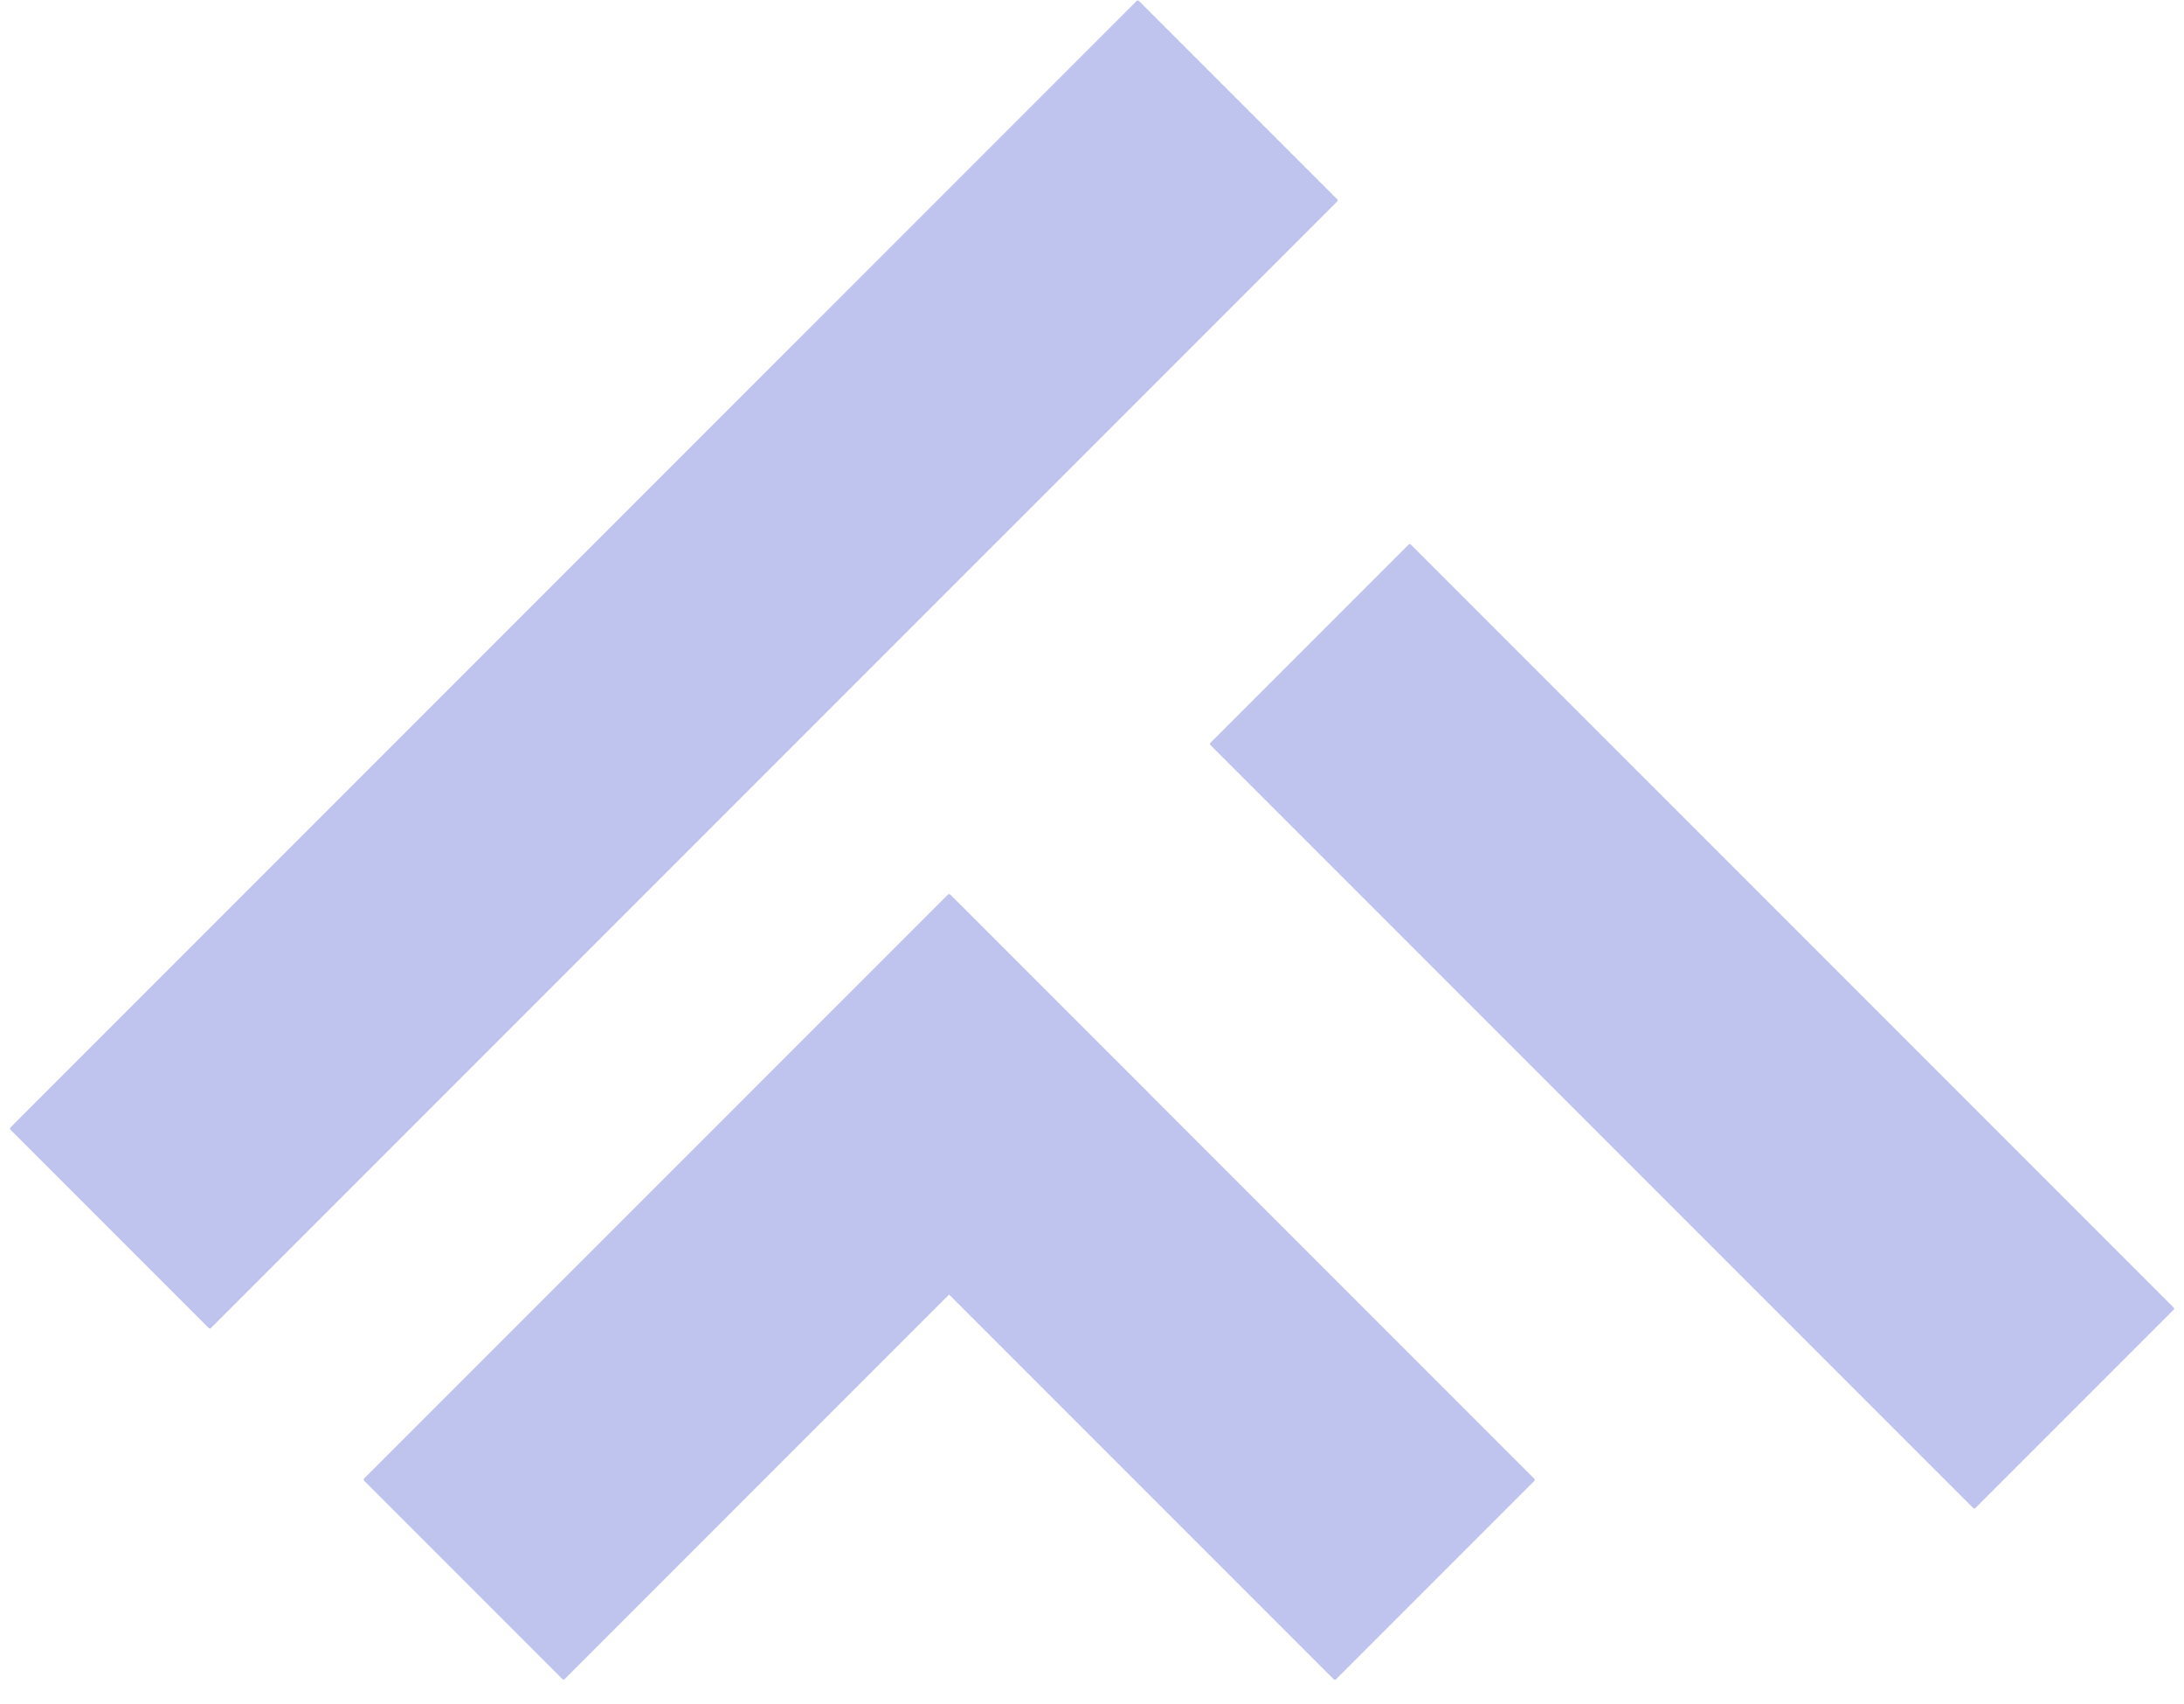
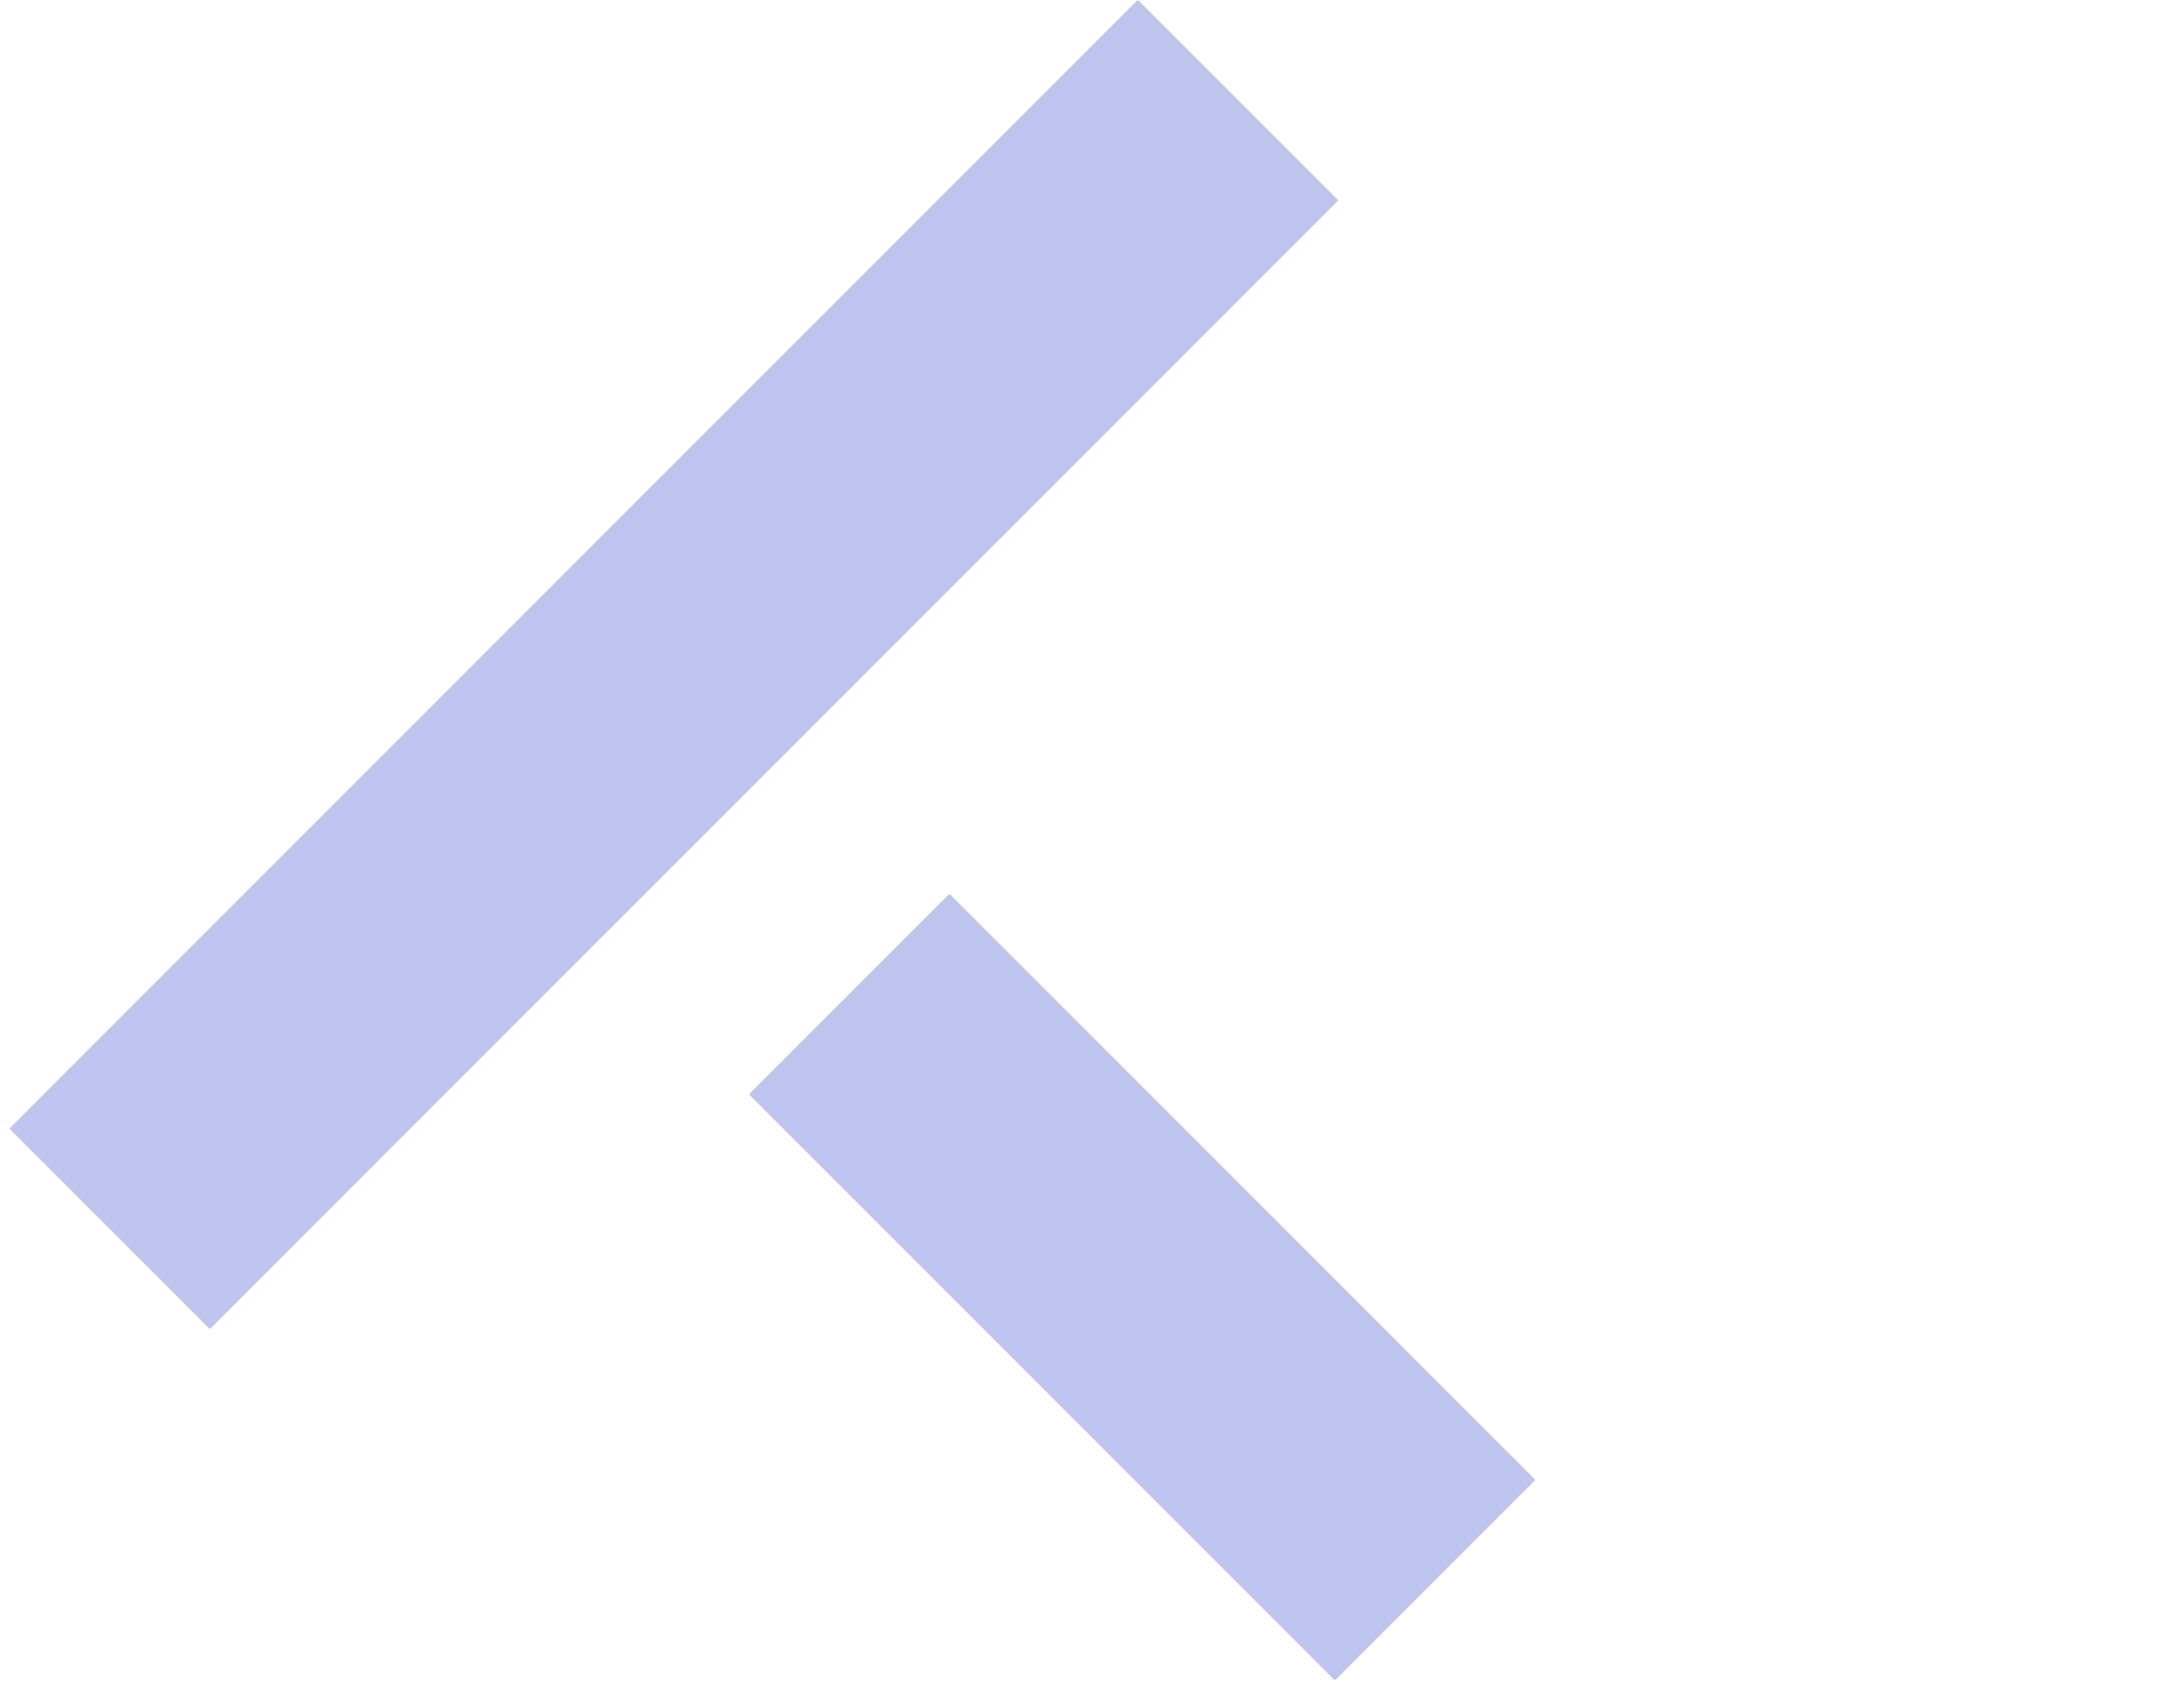
<svg xmlns="http://www.w3.org/2000/svg" width="100" zoomAndPan="magnify" viewBox="0 0 75 58.5" height="78" preserveAspectRatio="xMidYMid meet" version="1.0">
  <defs>
    <clipPath id="bcb2093609">
      <path d="M 41 18 L 74.68 18 L 74.68 52 L 41 52 Z M 41 18 " clip-rule="nonzero" />
    </clipPath>
    <clipPath id="40f300edc4">
      <path d="M 41.527 25.543 L 48.414 18.656 L 74.691 44.934 L 67.805 51.82 Z M 41.527 25.543 " clip-rule="nonzero" />
    </clipPath>
    <clipPath id="d850295b29">
-       <path d="M 41.566 25.504 L 48.375 18.695 C 48.383 18.684 48.398 18.68 48.414 18.68 C 48.426 18.68 48.441 18.684 48.449 18.695 L 74.645 44.891 C 74.656 44.898 74.66 44.914 74.66 44.926 C 74.66 44.941 74.656 44.957 74.645 44.965 L 67.836 51.773 C 67.828 51.785 67.812 51.789 67.797 51.789 C 67.785 51.789 67.77 51.785 67.762 51.773 L 41.566 25.578 C 41.555 25.57 41.551 25.555 41.551 25.543 C 41.551 25.527 41.555 25.512 41.566 25.504 Z M 41.566 25.504 " clip-rule="nonzero" />
-     </clipPath>
+       </clipPath>
    <clipPath id="722916634b">
      <path d="M 0.484 0.562 L 33.68 0.562 L 33.68 33.875 L 0.484 33.875 Z M 0.484 0.562 " clip-rule="nonzero" />
    </clipPath>
    <clipPath id="ced7f0ae2b">
      <path d="M 0.527 7.543 L 7.414 0.656 L 33.691 26.934 L 26.805 33.82 Z M 0.527 7.543 " clip-rule="nonzero" />
    </clipPath>
    <clipPath id="e054b19a4f">
      <path d="M 0.566 7.504 L 7.375 0.695 C 7.383 0.684 7.398 0.68 7.414 0.68 C 7.426 0.68 7.441 0.684 7.449 0.695 L 33.645 26.891 C 33.656 26.898 33.66 26.914 33.66 26.926 C 33.66 26.941 33.656 26.957 33.645 26.965 L 26.836 33.773 C 26.828 33.785 26.812 33.789 26.797 33.789 C 26.785 33.789 26.77 33.785 26.762 33.773 L 0.566 7.578 C 0.555 7.57 0.551 7.555 0.551 7.543 C 0.551 7.527 0.555 7.512 0.566 7.504 Z M 0.566 7.504 " clip-rule="nonzero" />
    </clipPath>
    <clipPath id="d5a78cdcfa">
-       <rect x="0" width="34" y="0" height="34" />
-     </clipPath>
+       </clipPath>
    <clipPath id="1465913061">
      <path d="M 25 30 L 53 30 L 53 58 L 25 58 Z M 25 30 " clip-rule="nonzero" />
    </clipPath>
    <clipPath id="fcd4a81df8">
      <path d="M 25.719 37.57 L 32.605 30.684 L 52.754 50.832 L 45.867 57.719 Z M 25.719 37.57 " clip-rule="nonzero" />
    </clipPath>
    <clipPath id="edb062c604">
      <path d="M 25.758 37.531 L 32.566 30.723 C 32.578 30.711 32.59 30.707 32.605 30.707 C 32.621 30.707 32.633 30.711 32.645 30.723 L 52.688 50.766 C 52.699 50.777 52.703 50.793 52.703 50.805 C 52.703 50.82 52.699 50.836 52.688 50.844 L 45.879 57.652 C 45.871 57.664 45.855 57.668 45.84 57.668 C 45.828 57.668 45.812 57.664 45.801 57.652 L 25.758 37.609 C 25.746 37.598 25.742 37.586 25.742 37.57 C 25.742 37.555 25.746 37.543 25.758 37.531 Z M 25.758 37.531 " clip-rule="nonzero" />
    </clipPath>
    <clipPath id="2384c7cb58">
      <path d="M 0.543 0.699 L 27.91 0.699 L 27.91 27.824 L 0.543 27.824 Z M 0.543 0.699 " clip-rule="nonzero" />
    </clipPath>
    <clipPath id="3fcc1ad667">
      <path d="M 0.719 7.57 L 7.605 0.684 L 27.754 20.832 L 20.867 27.719 Z M 0.719 7.57 " clip-rule="nonzero" />
    </clipPath>
    <clipPath id="c6a9aafcad">
      <path d="M 0.758 7.531 L 7.566 0.723 C 7.578 0.711 7.59 0.707 7.605 0.707 C 7.621 0.707 7.633 0.711 7.645 0.723 L 27.688 20.766 C 27.699 20.777 27.703 20.793 27.703 20.805 C 27.703 20.82 27.699 20.836 27.688 20.844 L 20.879 27.652 C 20.871 27.664 20.855 27.668 20.84 27.668 C 20.828 27.668 20.812 27.664 20.801 27.652 L 0.758 7.609 C 0.746 7.598 0.742 7.586 0.742 7.57 C 0.742 7.555 0.746 7.543 0.758 7.531 Z M 0.758 7.531 " clip-rule="nonzero" />
    </clipPath>
    <clipPath id="40093b9591">
      <rect x="0" width="28" y="0" height="28" />
    </clipPath>
    <clipPath id="e2107f1673">
      <path d="M 12 30 L 40 30 L 40 58 L 12 58 Z M 12 30 " clip-rule="nonzero" />
    </clipPath>
    <clipPath id="793a2be7a1">
      <path d="M 19.352 57.684 L 12.465 50.797 L 32.613 30.652 L 39.5 37.535 Z M 19.352 57.684 " clip-rule="nonzero" />
    </clipPath>
    <clipPath id="3352024f26">
      <path d="M 19.312 57.645 L 12.504 50.836 C 12.496 50.824 12.488 50.812 12.488 50.797 C 12.488 50.785 12.496 50.77 12.504 50.758 L 32.551 30.715 C 32.559 30.703 32.574 30.699 32.59 30.699 C 32.602 30.699 32.617 30.703 32.625 30.715 L 39.434 37.523 C 39.445 37.535 39.453 37.547 39.453 37.562 C 39.453 37.578 39.445 37.59 39.434 37.602 L 19.391 57.645 C 19.383 57.656 19.367 57.66 19.352 57.66 C 19.34 57.66 19.324 57.656 19.312 57.645 Z M 19.312 57.645 " clip-rule="nonzero" />
    </clipPath>
    <clipPath id="80551c129f">
      <path d="M 0.453 0.699 L 27.582 0.699 L 27.582 27.824 L 0.453 27.824 Z M 0.453 0.699 " clip-rule="nonzero" />
    </clipPath>
    <clipPath id="a5b0c2292f">
      <path d="M 7.352 27.684 L 0.465 20.797 L 20.613 0.652 L 27.5 7.535 Z M 7.352 27.684 " clip-rule="nonzero" />
    </clipPath>
    <clipPath id="bc6e9697cf">
      <path d="M 7.312 27.645 L 0.504 20.836 C 0.496 20.824 0.488 20.812 0.488 20.797 C 0.488 20.785 0.496 20.77 0.504 20.758 L 20.551 0.715 C 20.559 0.703 20.574 0.699 20.59 0.699 C 20.602 0.699 20.617 0.703 20.625 0.715 L 27.434 7.523 C 27.445 7.535 27.453 7.547 27.453 7.562 C 27.453 7.578 27.445 7.59 27.434 7.602 L 7.391 27.645 C 7.383 27.656 7.367 27.66 7.352 27.66 C 7.34 27.66 7.324 27.656 7.312 27.645 Z M 7.312 27.645 " clip-rule="nonzero" />
    </clipPath>
    <clipPath id="b7512f1125">
-       <rect x="0" width="28" y="0" height="28" />
-     </clipPath>
+       </clipPath>
    <clipPath id="f31f86f512">
      <path d="M 0.316 0 L 46 0 L 46 46 L 0.316 46 Z M 0.316 0 " clip-rule="nonzero" />
    </clipPath>
    <clipPath id="7f242dc5a7">
      <path d="M 7.207 45.633 L 0.32 38.746 L 39.078 -0.016 L 45.965 6.871 Z M 7.207 45.633 " clip-rule="nonzero" />
    </clipPath>
    <clipPath id="a982a7691c">
      <path d="M 7.168 45.594 L 0.359 38.785 C 0.348 38.773 0.344 38.762 0.344 38.746 C 0.344 38.73 0.348 38.719 0.359 38.707 L 39.035 0.031 C 39.043 0.02 39.059 0.016 39.074 0.016 C 39.086 0.016 39.102 0.02 39.109 0.031 L 45.918 6.84 C 45.93 6.852 45.938 6.863 45.938 6.879 C 45.938 6.895 45.93 6.906 45.918 6.918 L 7.242 45.594 C 7.234 45.605 7.219 45.609 7.207 45.609 C 7.191 45.609 7.176 45.605 7.168 45.594 Z M 7.168 45.594 " clip-rule="nonzero" />
    </clipPath>
    <clipPath id="2850a7ec65">
      <path d="M 0.316 0 L 46 0 L 46 45.691 L 0.316 45.691 Z M 0.316 0 " clip-rule="nonzero" />
    </clipPath>
    <clipPath id="86ce31daf1">
      <path d="M 7.207 45.633 L 0.32 38.746 L 39.078 -0.016 L 45.965 6.871 Z M 7.207 45.633 " clip-rule="nonzero" />
    </clipPath>
    <clipPath id="11a38756d6">
      <path d="M 7.168 45.594 L 0.359 38.785 C 0.348 38.773 0.344 38.762 0.344 38.746 C 0.344 38.73 0.348 38.719 0.359 38.707 L 39.035 0.031 C 39.043 0.02 39.059 0.016 39.074 0.016 C 39.086 0.016 39.102 0.02 39.109 0.031 L 45.918 6.84 C 45.93 6.852 45.938 6.863 45.938 6.879 C 45.938 6.895 45.93 6.906 45.918 6.918 L 7.242 45.594 C 7.234 45.605 7.219 45.609 7.207 45.609 C 7.191 45.609 7.176 45.605 7.168 45.594 Z M 7.168 45.594 " clip-rule="nonzero" />
    </clipPath>
    <clipPath id="8f6d0add1e">
      <rect x="0" width="46" y="0" height="46" />
    </clipPath>
  </defs>
  <g clip-path="url(#bcb2093609)">
    <g clip-path="url(#40f300edc4)">
      <g clip-path="url(#d850295b29)">
        <g transform="matrix(1, 0, 0, 1, 41, 18)">
          <g clip-path="url(#d5a78cdcfa)">
            <g clip-path="url(#722916634b)">
              <g clip-path="url(#ced7f0ae2b)">
                <g clip-path="url(#e054b19a4f)">
                  <path fill="#bec4ed" d="M 0.527 7.543 L 7.414 0.656 L 33.691 26.934 L 26.805 33.82 Z M 0.527 7.543 " fill-opacity="1" fill-rule="nonzero" />
                </g>
              </g>
            </g>
          </g>
        </g>
      </g>
    </g>
  </g>
  <g clip-path="url(#1465913061)">
    <g clip-path="url(#fcd4a81df8)">
      <g clip-path="url(#edb062c604)">
        <g transform="matrix(1, 0, 0, 1, 25, 30)">
          <g clip-path="url(#40093b9591)">
            <g clip-path="url(#2384c7cb58)">
              <g clip-path="url(#3fcc1ad667)">
                <g clip-path="url(#c6a9aafcad)">
                  <path fill="#bec4ed" d="M 0.719 7.57 L 7.605 0.684 L 27.727 20.805 L 20.84 27.691 Z M 0.719 7.57 " fill-opacity="1" fill-rule="nonzero" />
                </g>
              </g>
            </g>
          </g>
        </g>
      </g>
    </g>
  </g>
  <g clip-path="url(#e2107f1673)">
    <g clip-path="url(#793a2be7a1)">
      <g clip-path="url(#3352024f26)">
        <g transform="matrix(1, 0, 0, 1, 12, 30)">
          <g clip-path="url(#b7512f1125)">
            <g clip-path="url(#80551c129f)">
              <g clip-path="url(#a5b0c2292f)">
                <g clip-path="url(#bc6e9697cf)">
                  <path fill="#bec4ed" d="M 7.352 27.684 L 0.465 20.797 L 20.586 0.68 L 27.473 7.562 Z M 7.352 27.684 " fill-opacity="1" fill-rule="nonzero" />
                </g>
              </g>
            </g>
          </g>
        </g>
      </g>
    </g>
  </g>
  <g clip-path="url(#f31f86f512)">
    <g clip-path="url(#7f242dc5a7)">
      <g clip-path="url(#a982a7691c)">
        <g transform="matrix(1, 0, 0, 1, 0, 0)">
          <g clip-path="url(#8f6d0add1e)">
            <g clip-path="url(#2850a7ec65)">
              <g clip-path="url(#86ce31daf1)">
                <g clip-path="url(#11a38756d6)">
                  <path fill="#bec4ed" d="M 7.207 45.633 L 0.32 38.746 L 39.078 -0.016 L 45.965 6.871 Z M 7.207 45.633 " fill-opacity="1" fill-rule="nonzero" />
                </g>
              </g>
            </g>
          </g>
        </g>
      </g>
    </g>
  </g>
</svg>